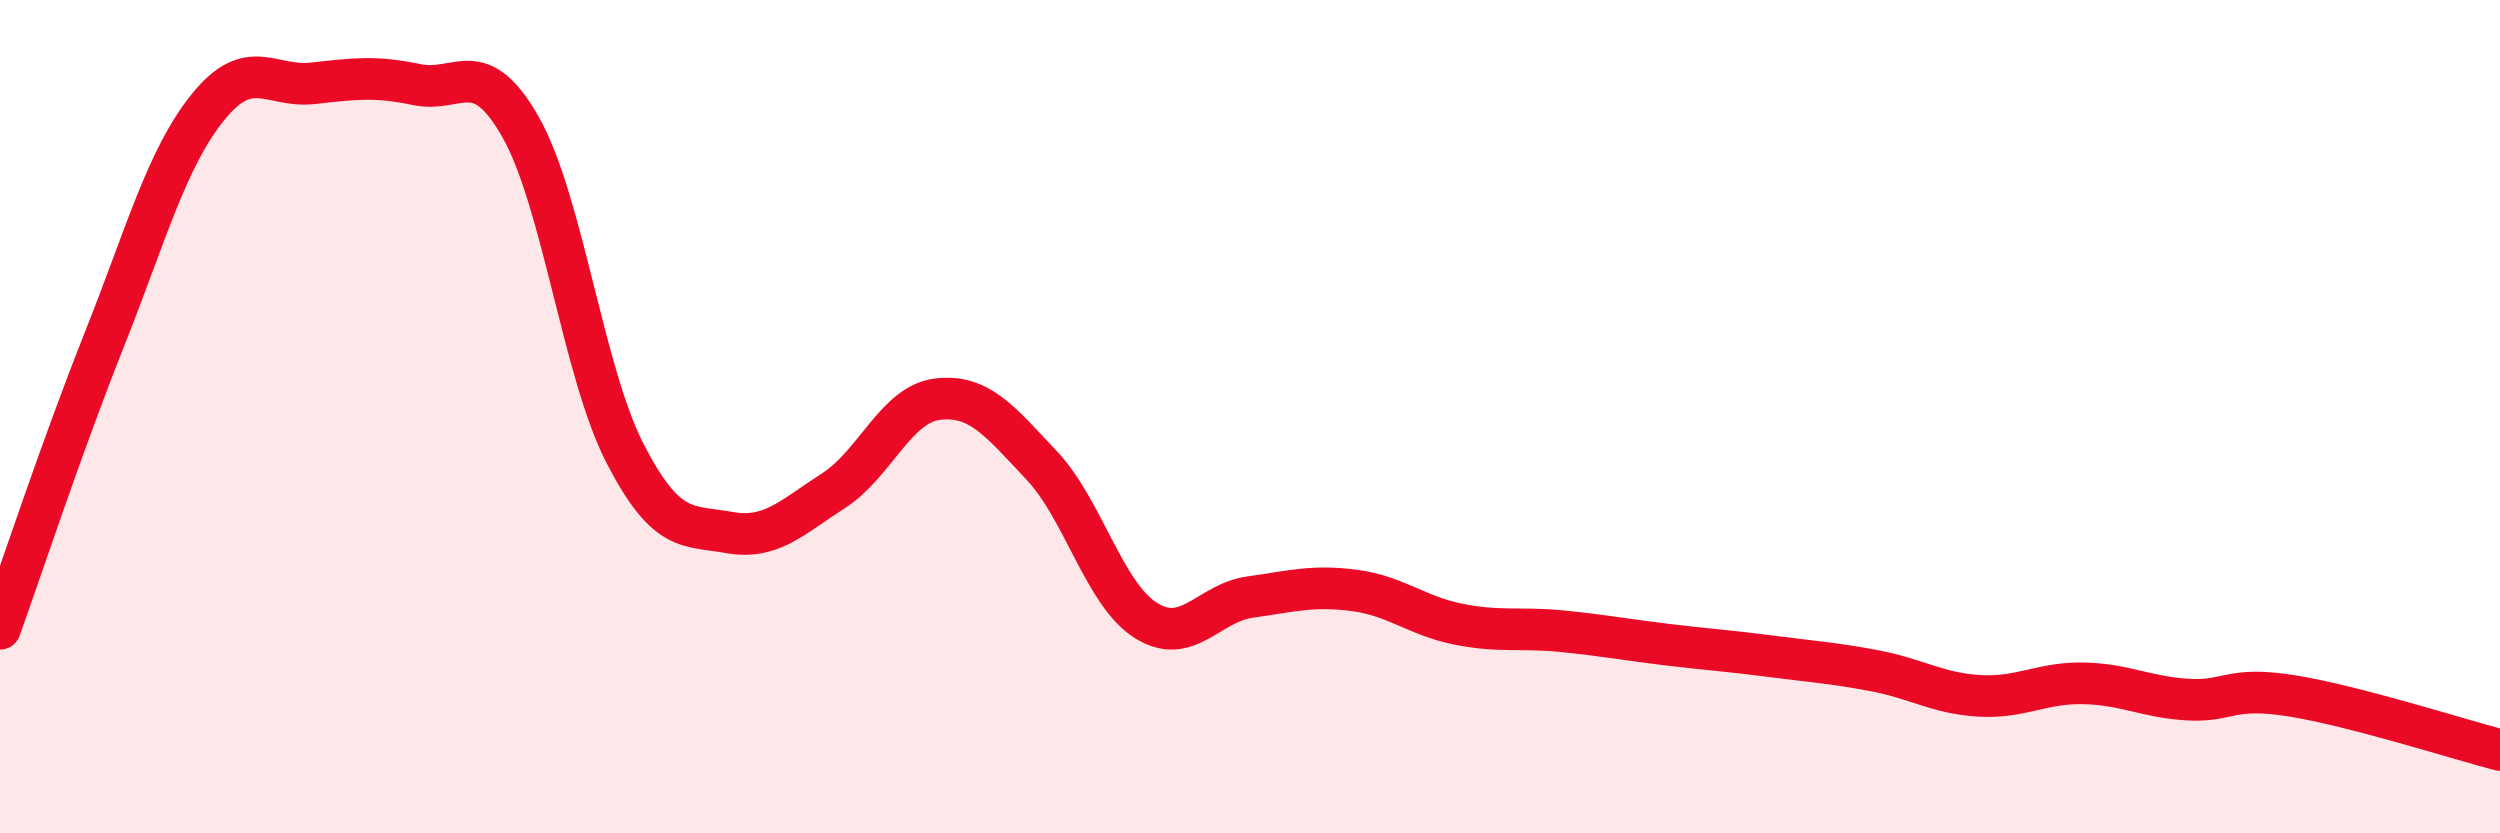
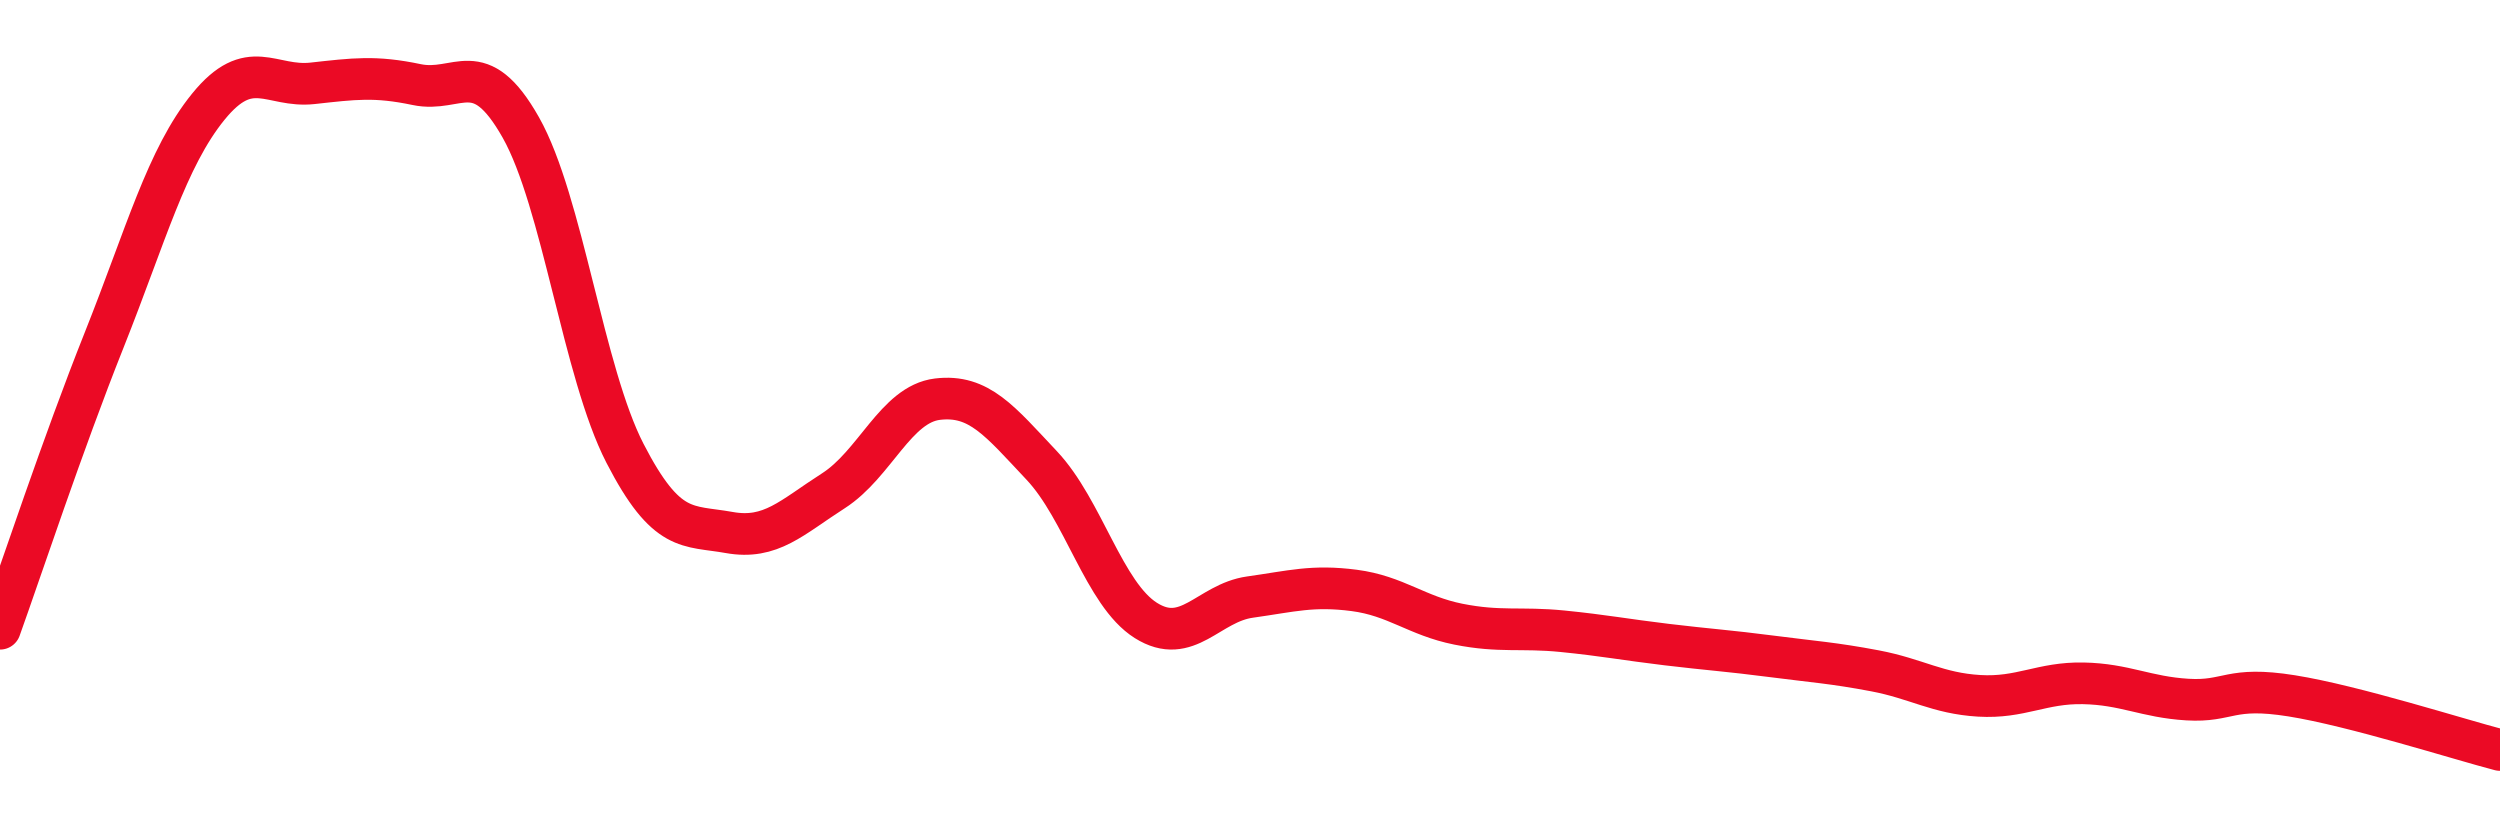
<svg xmlns="http://www.w3.org/2000/svg" width="60" height="20" viewBox="0 0 60 20">
-   <path d="M 0,15.09 C 0.5,13.7 1.5,10.67 2.5,8.16 C 3.5,5.65 4,3.79 5,2.56 C 6,1.33 6.5,2.11 7.5,2 C 8.5,1.89 9,1.82 10,2.03 C 11,2.24 11.5,1.29 12.5,3.06 C 13.5,4.83 14,8.94 15,10.88 C 16,12.82 16.5,12.6 17.5,12.78 C 18.5,12.96 19,12.42 20,11.78 C 21,11.14 21.5,9.7 22.5,9.58 C 23.5,9.46 24,10.11 25,11.17 C 26,12.23 26.5,14.26 27.5,14.89 C 28.5,15.52 29,14.47 30,14.33 C 31,14.19 31.5,14.04 32.5,14.17 C 33.5,14.3 34,14.78 35,14.98 C 36,15.18 36.5,15.05 37.5,15.15 C 38.5,15.25 39,15.35 40,15.47 C 41,15.59 41.5,15.62 42.5,15.75 C 43.5,15.88 44,15.91 45,16.1 C 46,16.29 46.5,16.64 47.5,16.7 C 48.5,16.76 49,16.38 50,16.4 C 51,16.42 51.5,16.73 52.5,16.79 C 53.5,16.85 53.5,16.46 55,16.7 C 56.5,16.94 59,17.74 60,18L60 20L0 20Z" fill="#EB0A25" opacity="0.1" stroke-linecap="round" stroke-linejoin="round" />
  <path d="M 0,15.09 C 0.5,13.7 1.5,10.67 2.5,8.16 C 3.5,5.65 4,3.79 5,2.56 C 6,1.33 6.5,2.11 7.5,2 C 8.5,1.89 9,1.82 10,2.03 C 11,2.24 11.5,1.29 12.5,3.06 C 13.5,4.83 14,8.94 15,10.88 C 16,12.82 16.5,12.6 17.5,12.78 C 18.5,12.96 19,12.42 20,11.78 C 21,11.14 21.5,9.7 22.5,9.58 C 23.5,9.46 24,10.11 25,11.17 C 26,12.23 26.5,14.26 27.5,14.89 C 28.5,15.52 29,14.47 30,14.33 C 31,14.19 31.5,14.04 32.5,14.17 C 33.5,14.3 34,14.78 35,14.98 C 36,15.18 36.5,15.05 37.5,15.15 C 38.5,15.25 39,15.35 40,15.47 C 41,15.59 41.5,15.62 42.5,15.75 C 43.5,15.88 44,15.91 45,16.1 C 46,16.29 46.5,16.64 47.5,16.7 C 48.5,16.76 49,16.38 50,16.4 C 51,16.42 51.5,16.73 52.5,16.79 C 53.5,16.85 53.5,16.46 55,16.7 C 56.5,16.94 59,17.74 60,18" stroke="#EB0A25" stroke-width="1" fill="none" stroke-linecap="round" stroke-linejoin="round" />
</svg>